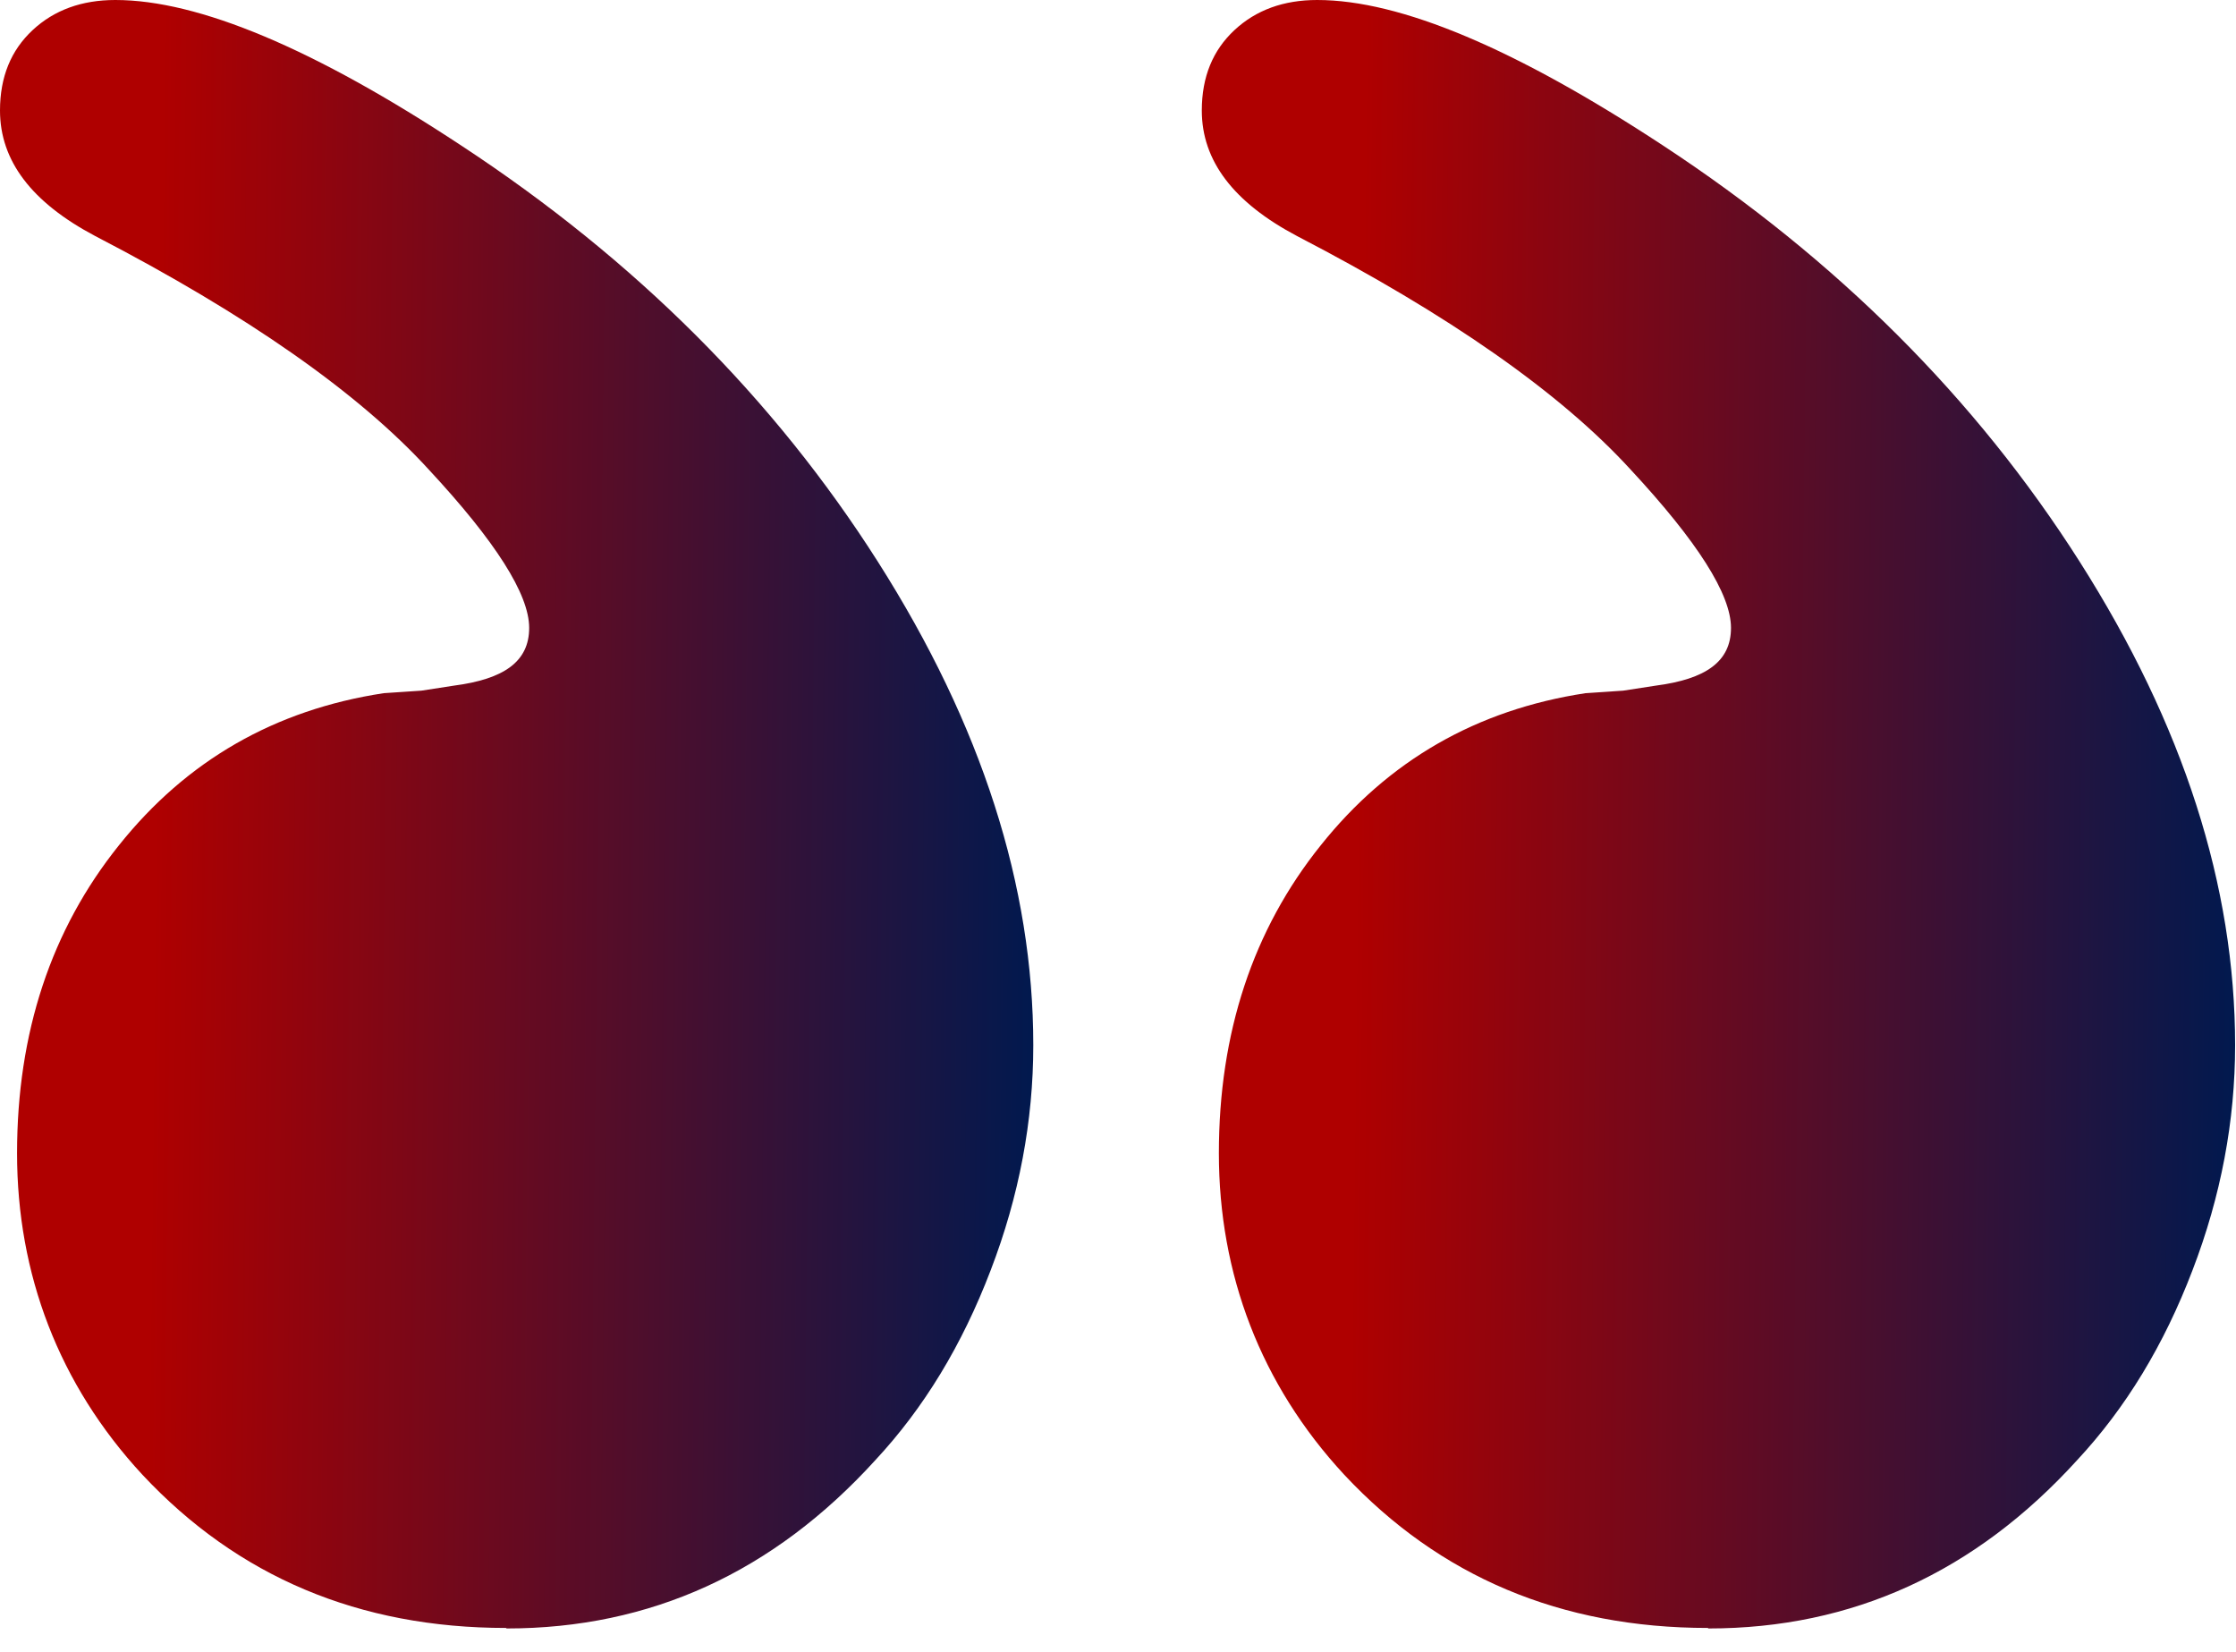
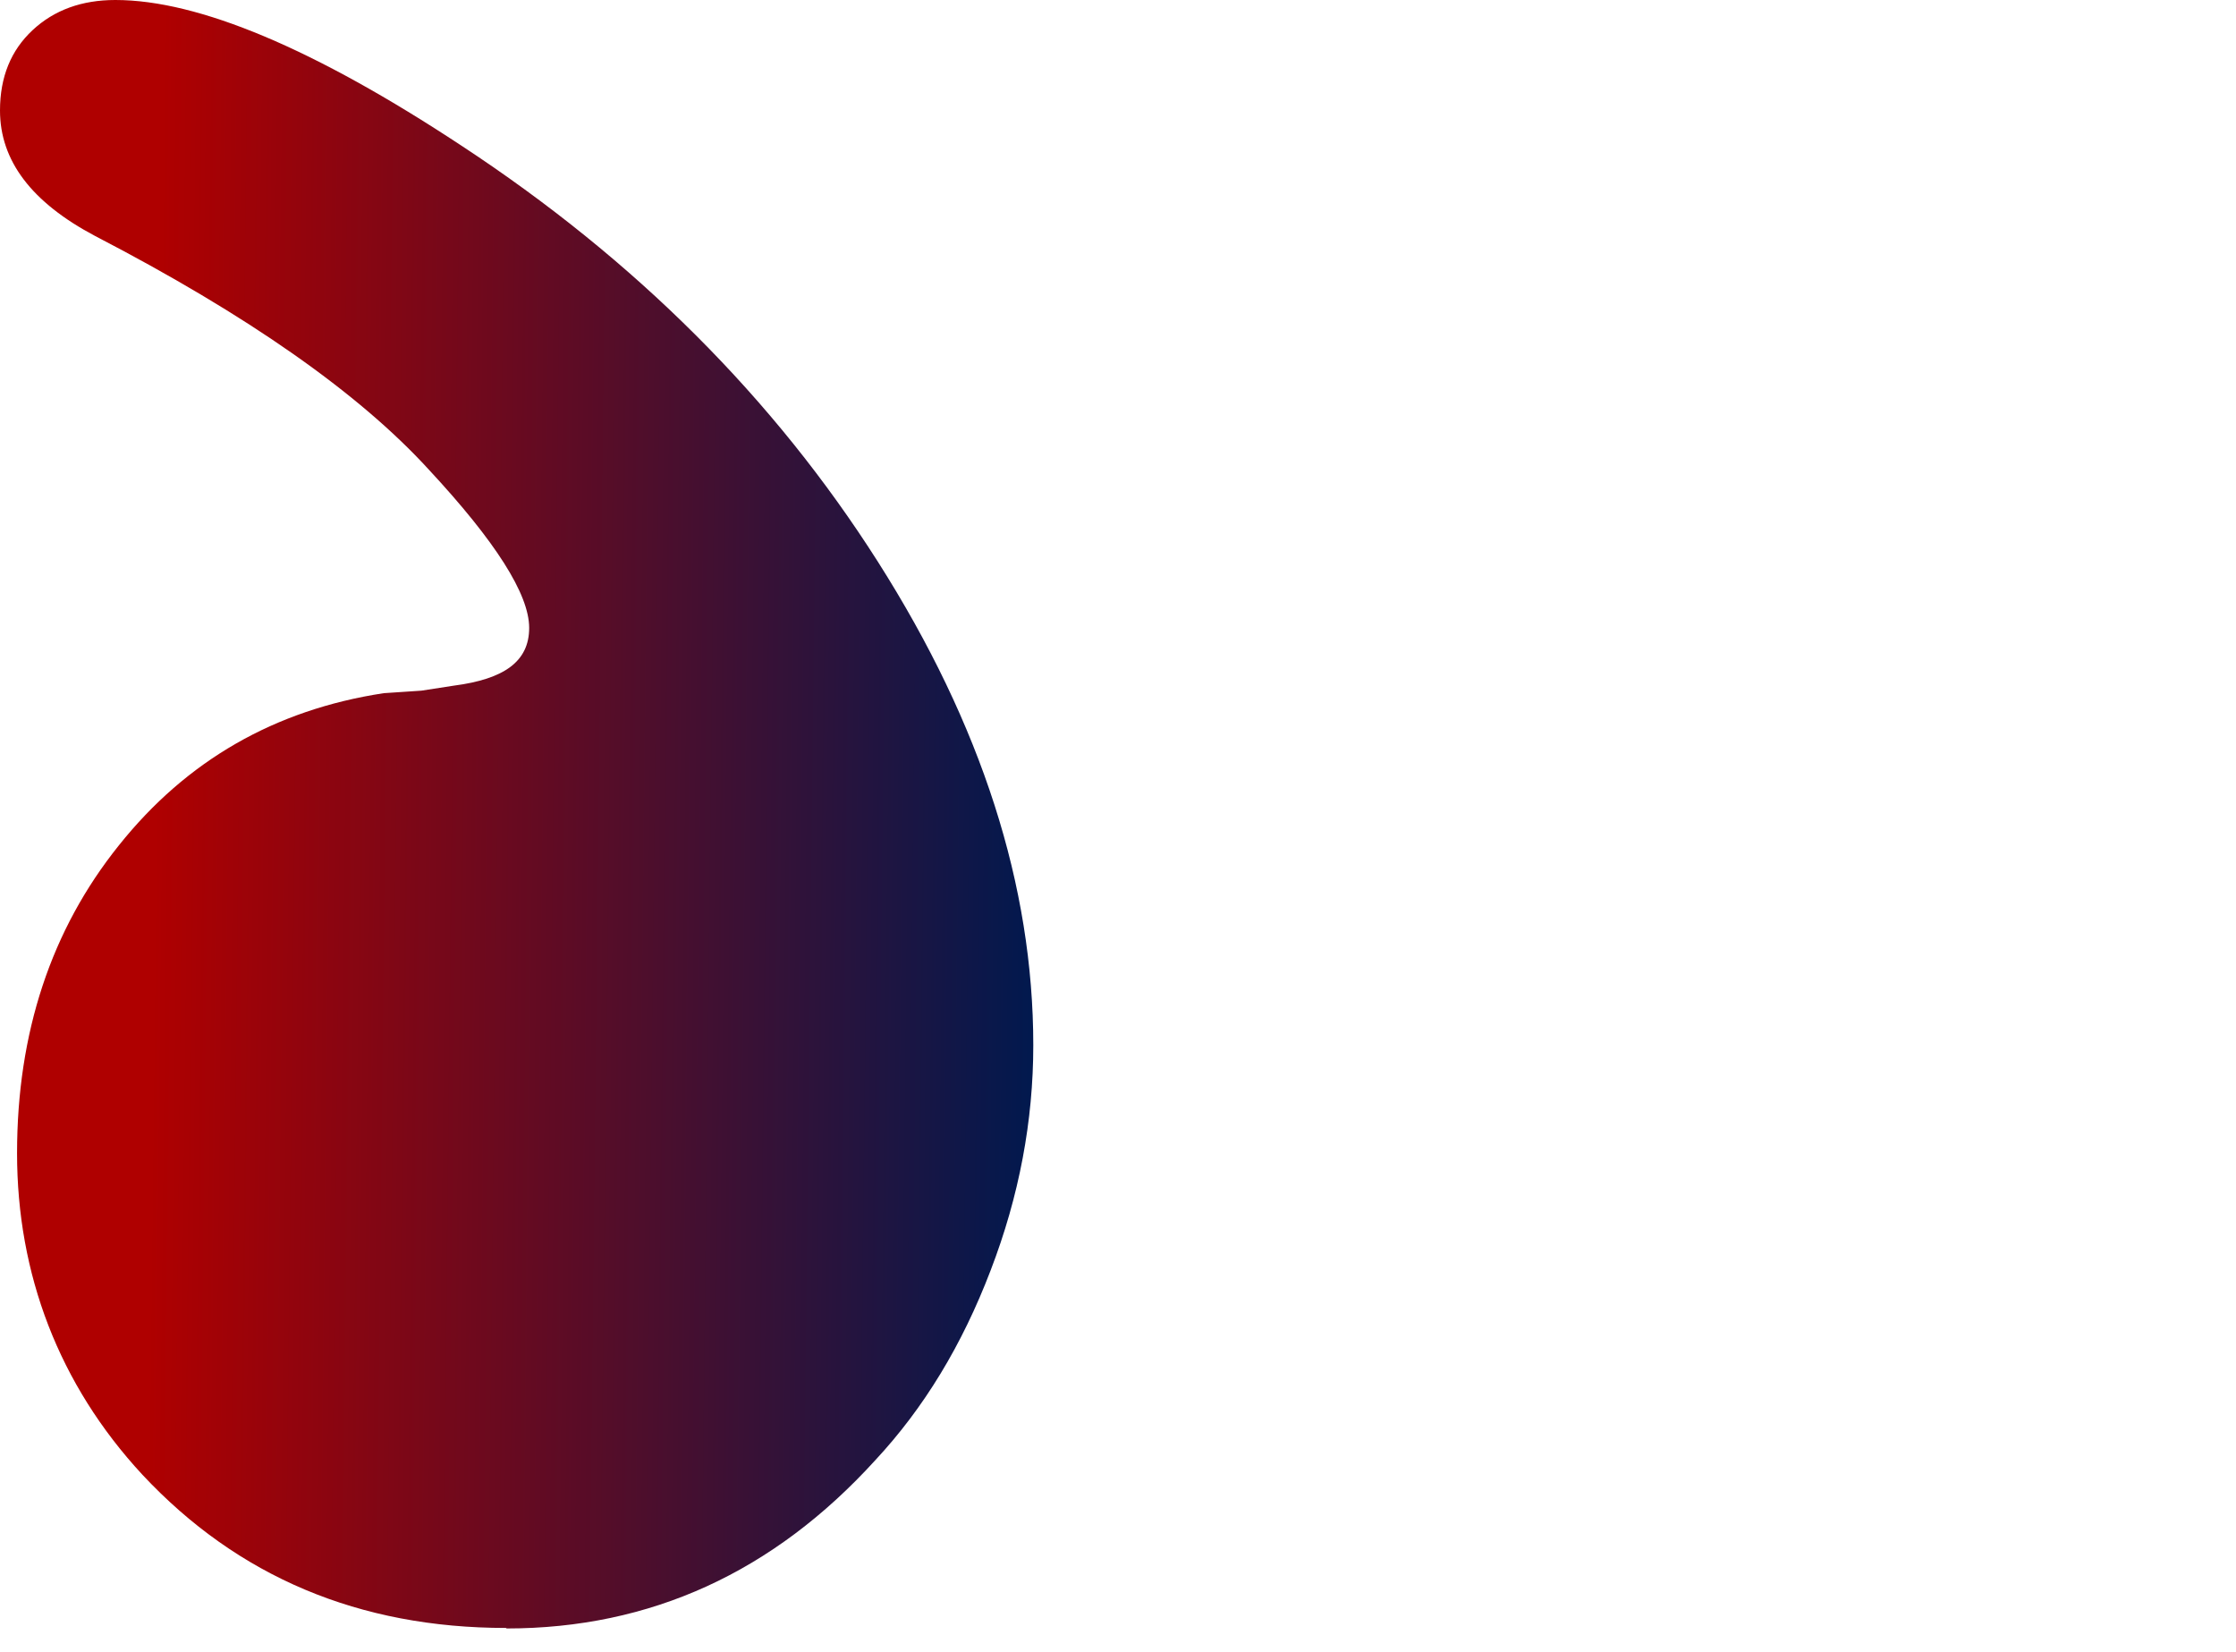
<svg xmlns="http://www.w3.org/2000/svg" width="88" height="65" viewBox="0 0 88 65" fill="none">
  <path d="M19.938 64.088C25.604 64.088 30.44 61.874 34.448 57.466C36.362 55.41 37.863 52.939 38.988 49.993C40.113 47.068 40.666 44.102 40.666 41.137C40.666 34.871 38.633 28.525 34.546 22.101C30.46 15.676 24.992 10.22 18.161 5.733C12.377 1.917 7.817 0 4.54 0C3.218 0 2.132 0.395 1.283 1.186C0.434 1.977 -0 3.024 -0 4.349C-0 6.326 1.243 7.966 3.75 9.291C9.732 12.395 14.114 15.459 16.878 18.483C19.504 21.31 20.826 23.386 20.826 24.71C20.826 26.035 19.839 26.726 17.865 26.983L16.582 27.181L15.101 27.28C10.818 27.932 7.343 29.929 4.678 33.27C2.013 36.591 0.671 40.643 0.671 45.387C0.671 50.132 2.309 54.481 5.606 58.039C9.357 62.052 14.134 64.068 19.918 64.068L19.938 64.088Z" fill="url(#paint0_linear_4267_1918)" />
-   <path d="M67.237 64.088C72.903 64.088 77.739 61.874 81.746 57.466C83.661 55.41 85.162 52.939 86.287 49.993C87.412 47.068 87.965 44.102 87.965 41.137C87.965 34.871 85.931 28.525 81.845 22.101C77.759 15.676 72.29 10.22 65.46 5.733C59.656 1.917 55.116 0 51.839 0C50.516 0 49.431 0.395 48.582 1.186C47.733 1.977 47.298 3.024 47.298 4.349C47.298 6.326 48.542 7.966 51.049 9.291C57.031 12.395 61.413 15.459 64.177 18.483C66.802 21.31 68.125 23.386 68.125 24.71C68.125 26.035 67.138 26.726 65.164 26.983L63.881 27.181L62.4 27.28C58.117 27.932 54.642 29.929 51.977 33.27C49.312 36.591 47.97 40.643 47.97 45.387C47.97 50.132 49.608 54.481 52.905 58.039C56.656 62.052 61.433 64.068 67.217 64.068L67.237 64.088Z" fill="url(#paint1_linear_4267_1918)" />
  <defs>
    <linearGradient id="paint0_linear_4267_1918" x1="40.666" y1="64.088" x2="-0.973" y2="63.619" gradientUnits="userSpaceOnUse">
      <stop stop-color="#00194F" />
      <stop offset="0.839" stop-color="#AF0000" />
    </linearGradient>
    <linearGradient id="paint1_linear_4267_1918" x1="87.965" y1="64.088" x2="46.326" y2="63.619" gradientUnits="userSpaceOnUse">
      <stop stop-color="#00194F" />
      <stop offset="0.839" stop-color="#AF0000" />
    </linearGradient>
  </defs>
</svg>